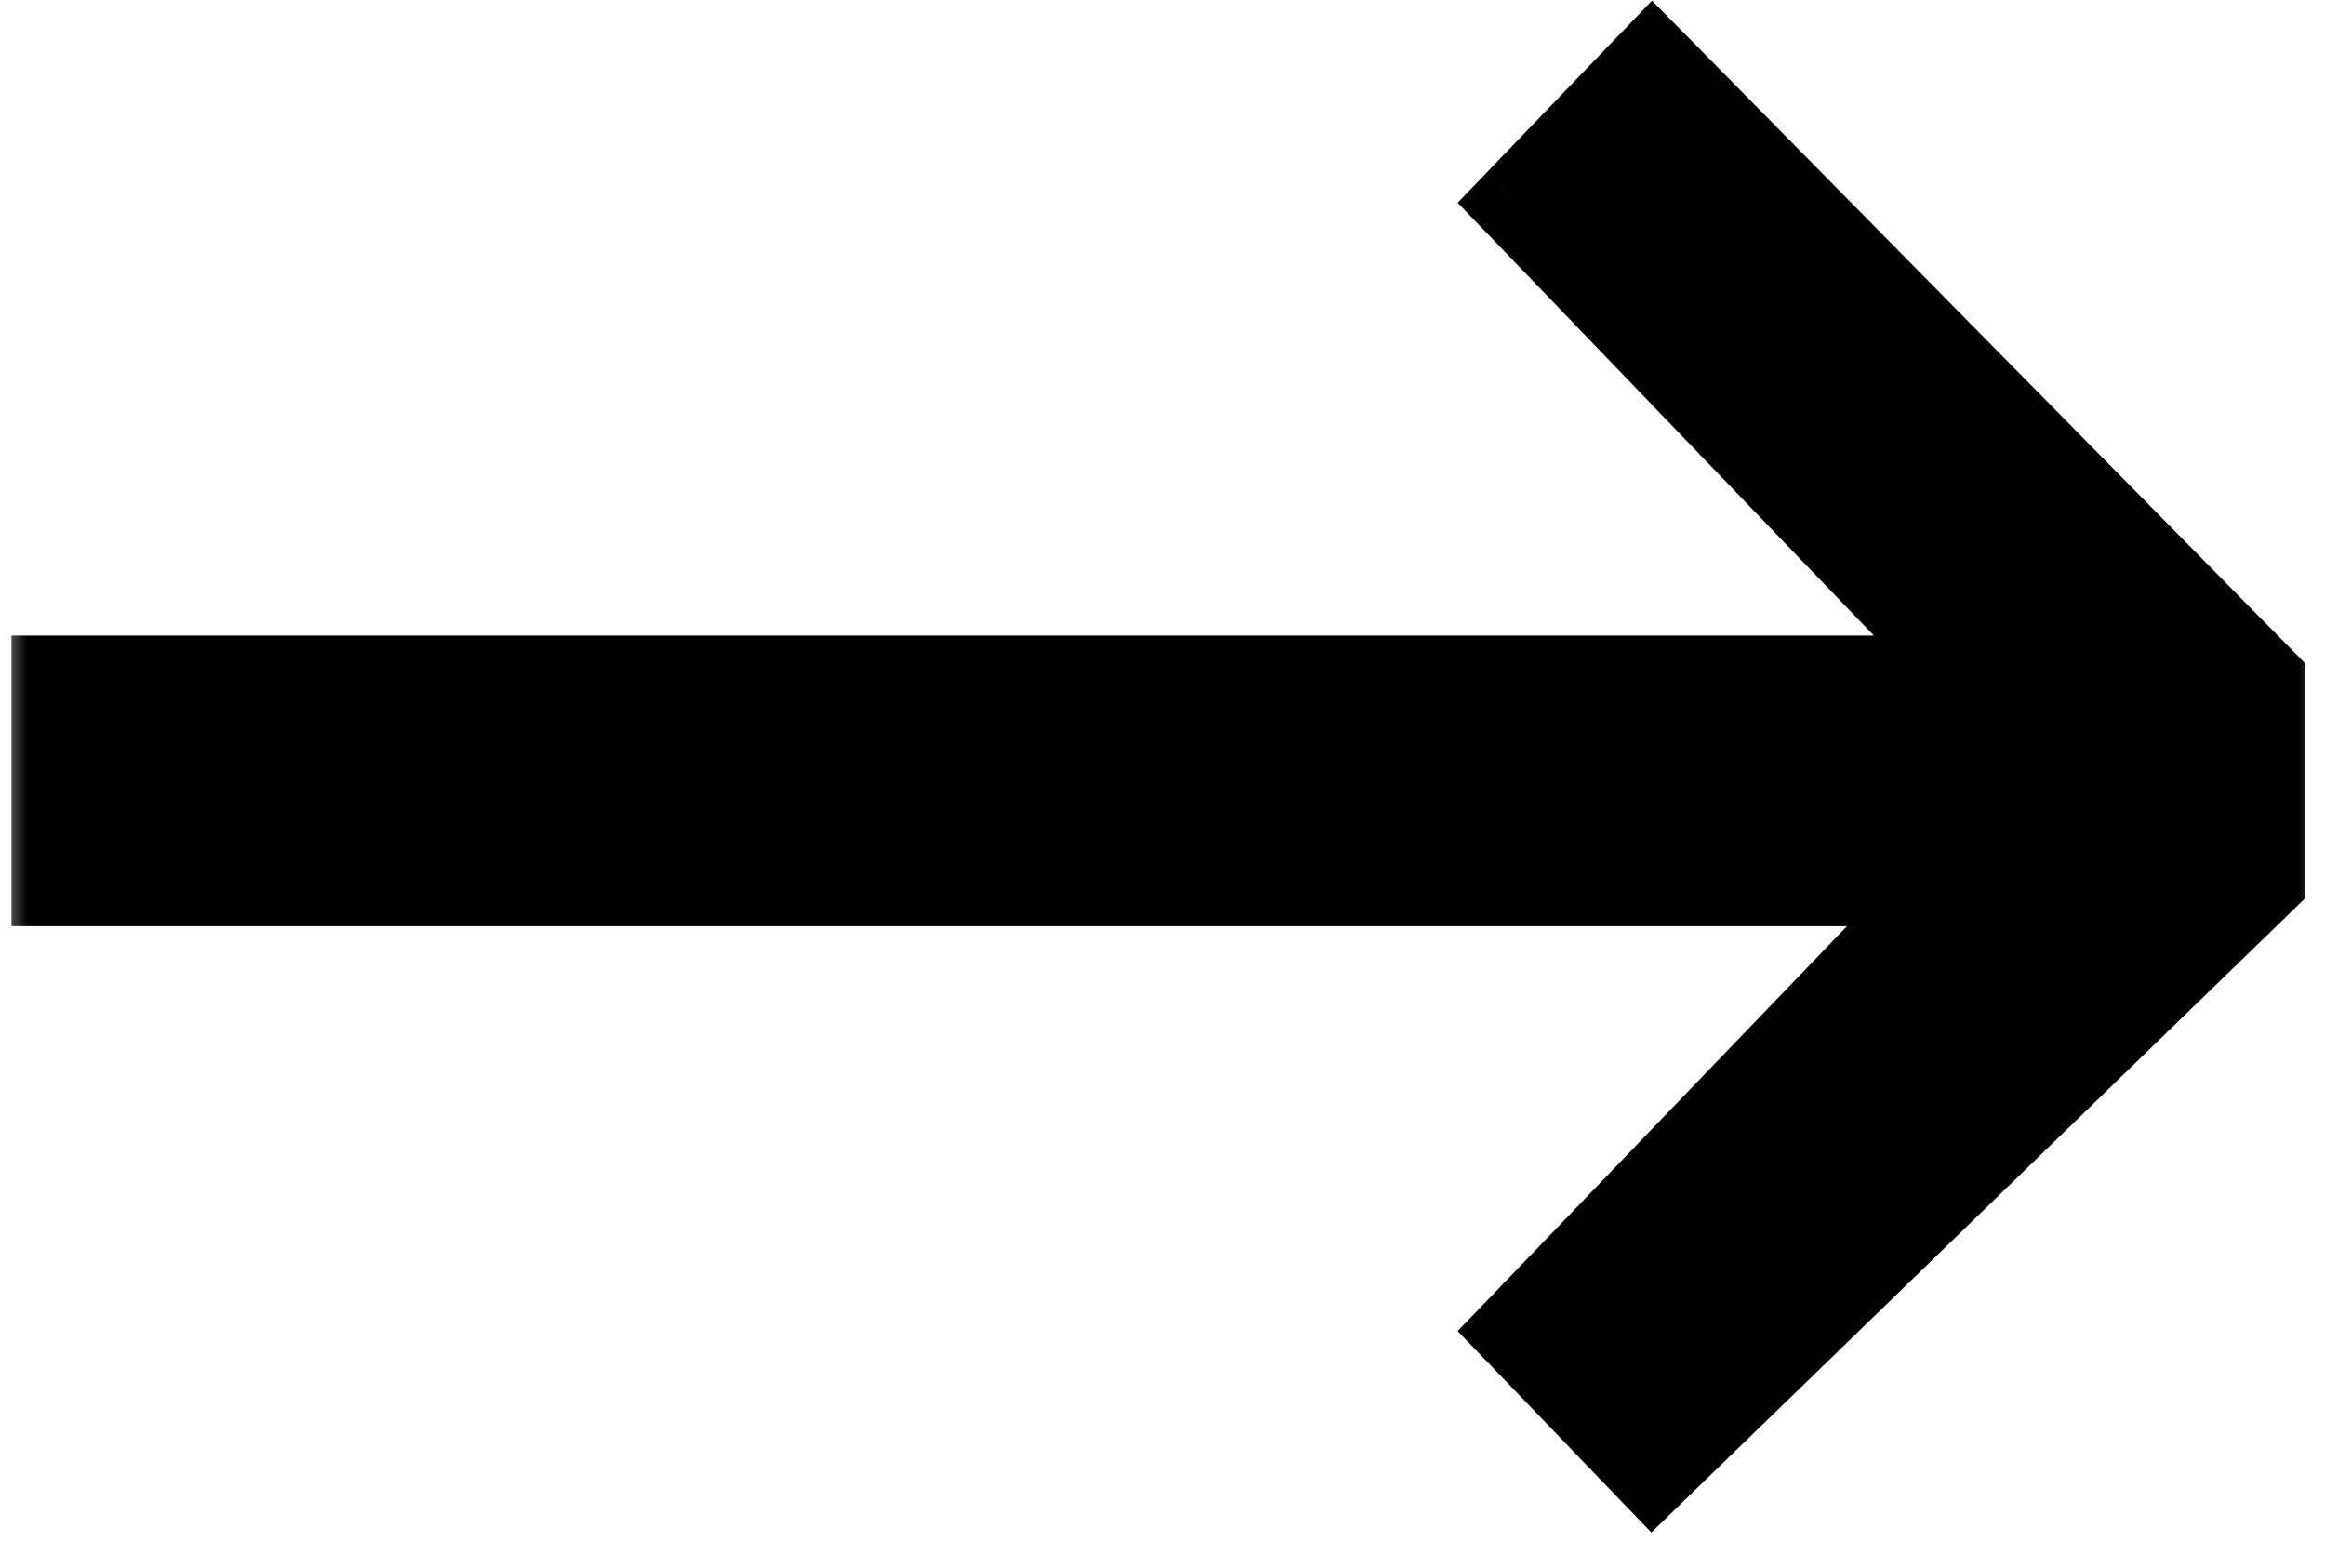
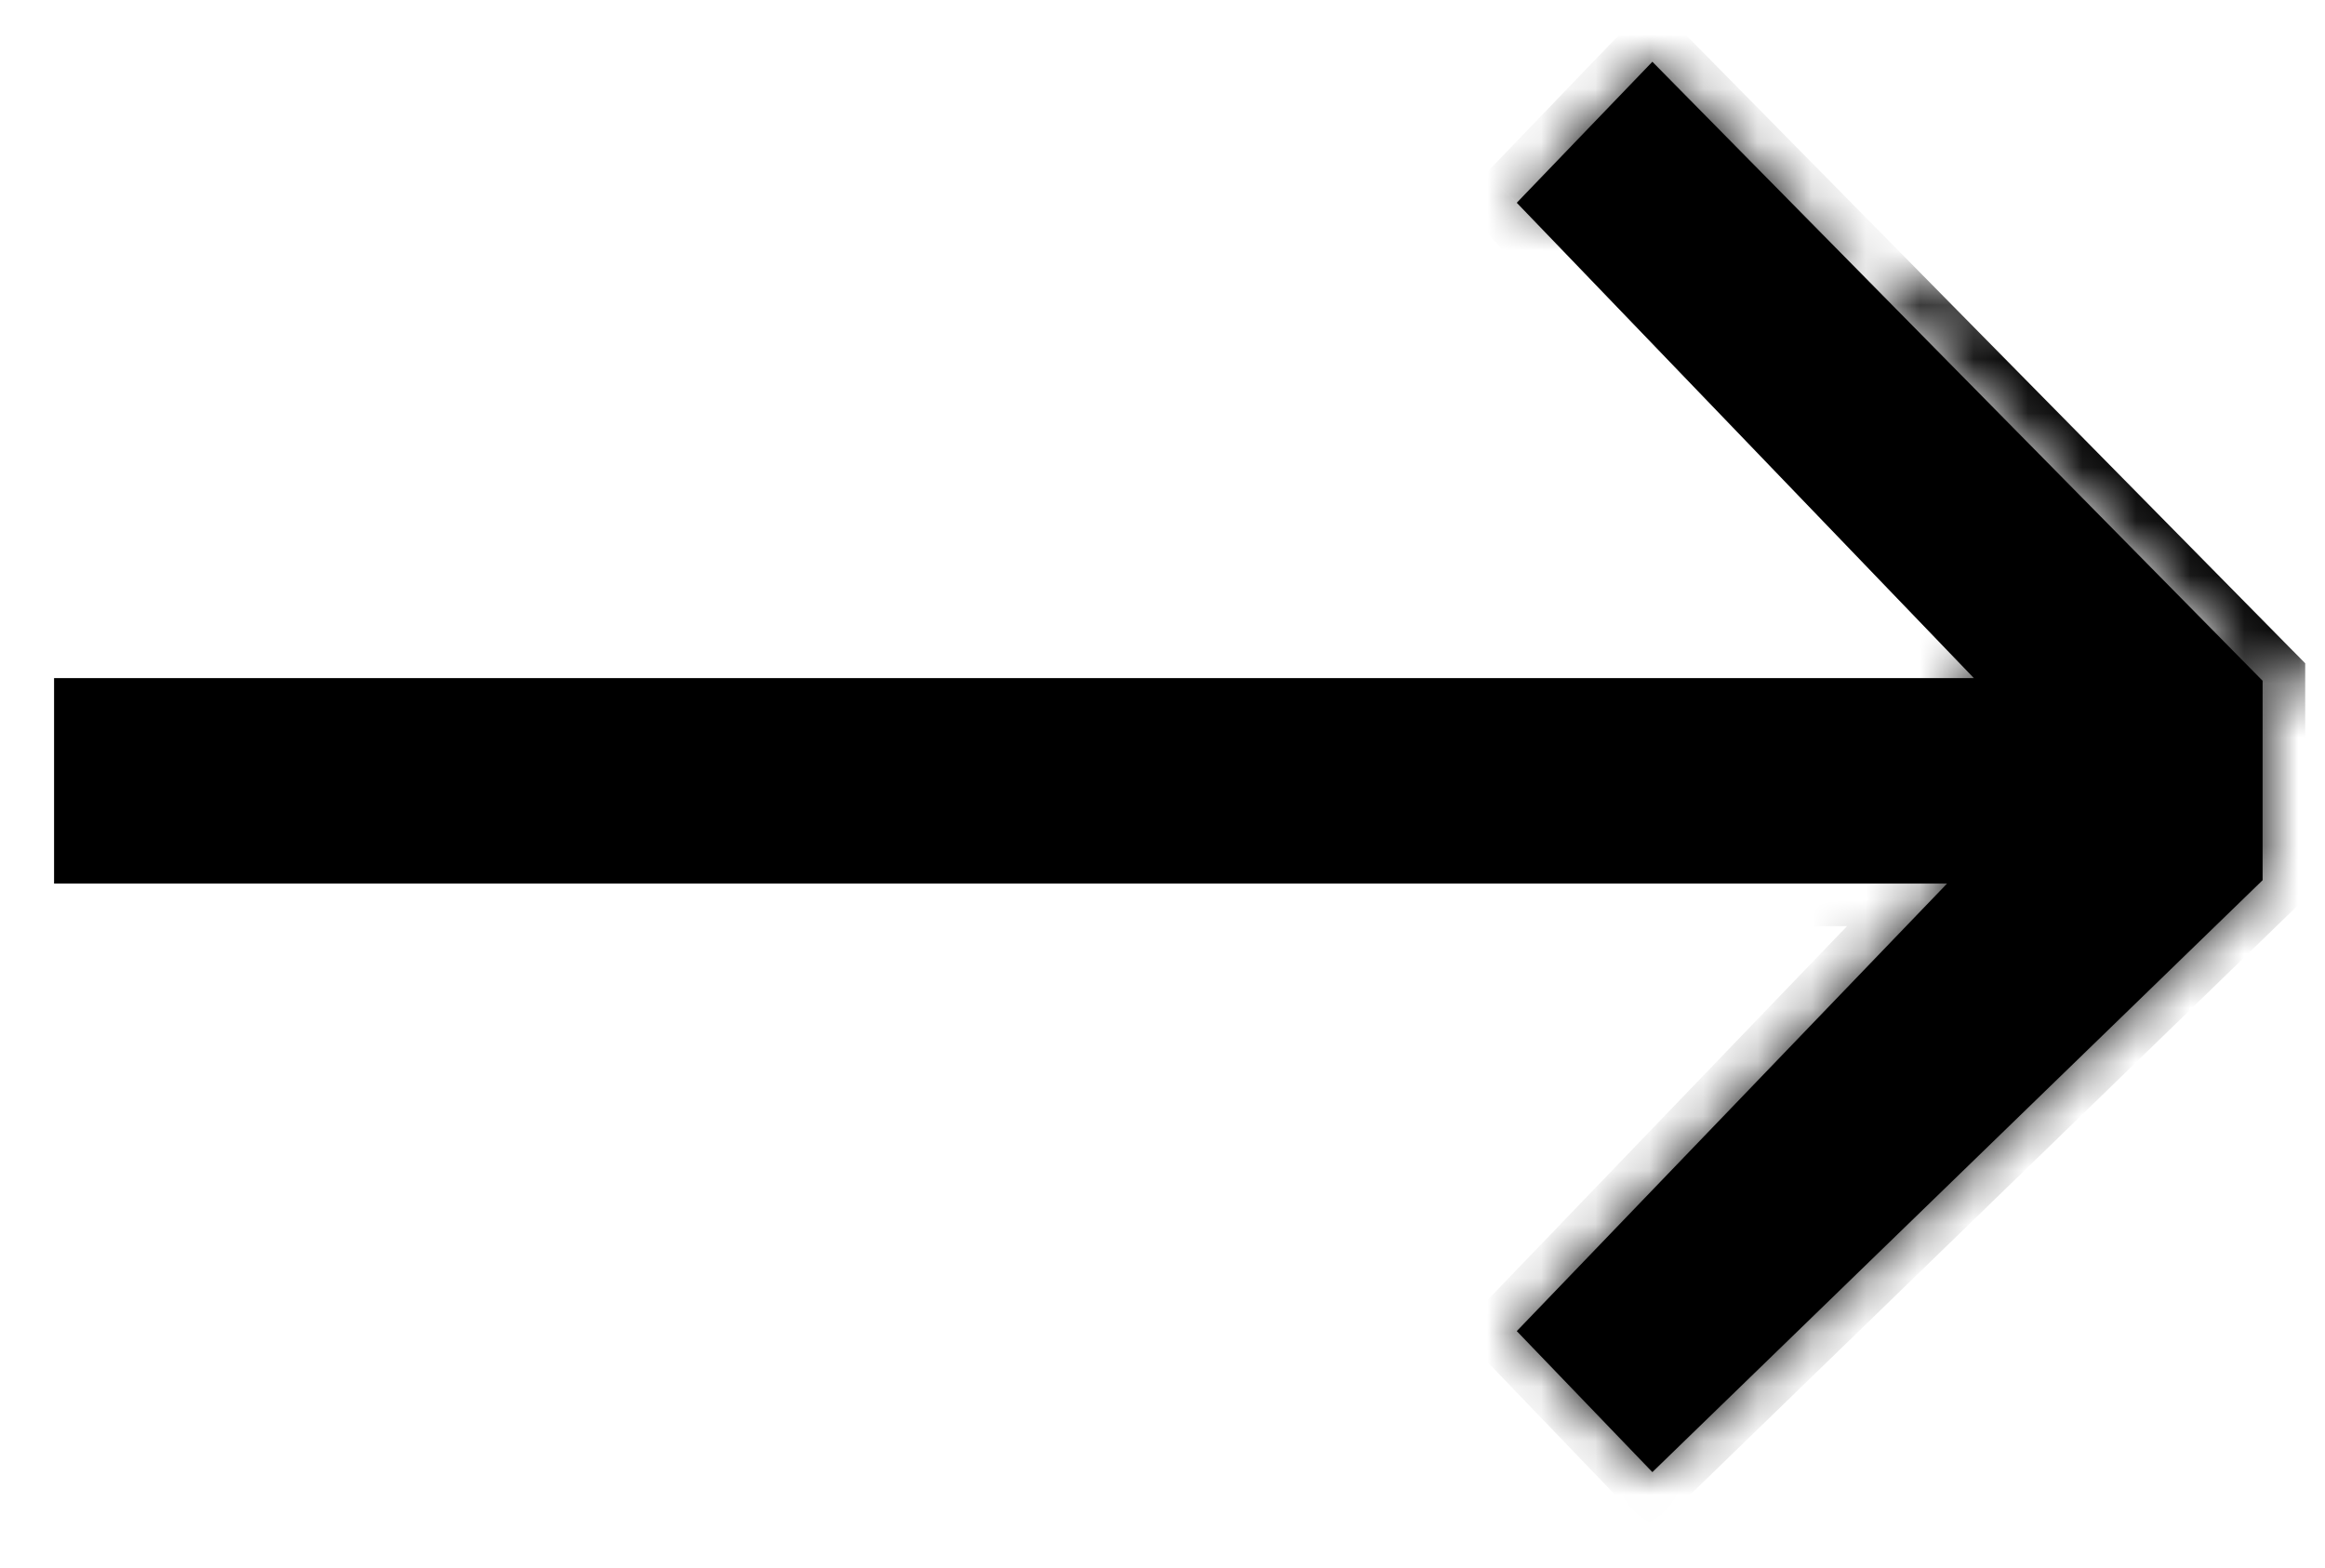
<svg xmlns="http://www.w3.org/2000/svg" width="43" height="29" viewBox="0 0 43 29" fill="none">
  <mask id="a" maskUnits="userSpaceOnUse" x="0" y="-.859" width="43" height="30" fill="#000">
-     <rect fill="#fff" y="-.859" width="43" height="30" />
-     <path fill-rule="evenodd" clip-rule="evenodd" d="M36.01 16.341H1v-3.8h35.506L28.052 3.75l2.508-2.608L41.846 12.59v3.689L30.56 27.226l-2.508-2.608 7.958-8.277z" />
+     <path fill-rule="evenodd" clip-rule="evenodd" d="M36.01 16.341v-3.8h35.506L28.052 3.75l2.508-2.608L41.846 12.59v3.689L30.56 27.226l-2.508-2.608 7.958-8.277z" />
  </mask>
  <path fill-rule="evenodd" clip-rule="evenodd" d="M36.01 16.341H1v-3.8h35.506L28.052 3.75l2.508-2.608L41.846 12.59v3.689L30.56 27.226l-2.508-2.608 7.958-8.277z" fill="#000" />
  <path d="M36.01 16.341l.567.546 1.283-1.333h-1.85v.787zm-35.01 0H.212v.788H1v-.788zm0-3.8v-.787H.212v.787H1zm35.506 0v.788h1.85l-1.282-1.334-.568.546zM28.052 3.75l-.568-.546-.525.546.525.546.568-.546zm2.508-2.608l.561-.553-.568-.577-.56.584.567.546zM41.846 12.59h.788v-.323l-.227-.23-.561.553zm0 3.689l.549.565.239-.232v-.333h-.788zM30.56 27.226l-.568.546.549.57.567-.55-.548-.566zm-2.508-2.608l-.568-.546-.525.546.525.546.568-.547zm7.958-9.064H1v1.575h35.01v-1.575zm-34.222.787v-3.8H.212v3.8h1.576zM1 13.33h35.506v-1.575H1v1.575zm36.074-1.334L28.62 3.203l-1.136 1.092 8.454 8.792 1.136-1.092zm-8.454-7.7l2.508-2.608L29.992.595l-2.508 2.608 1.136 1.092zm1.379-2.601l11.286 11.449 1.122-1.106L31.121.587l-1.122 1.107zm11.06 10.896v3.689h1.575v-3.69h-1.576zm.239 3.123L30.012 26.661l1.096 1.13 11.287-10.947-1.097-1.13zM31.128 26.68l-2.508-2.608-1.136 1.091 2.508 2.609 1.136-1.092zm-2.508-1.517l7.957-8.276-1.135-1.092-7.958 8.277 1.136 1.091z" fill="#000" mask="url(#a)" />
</svg>